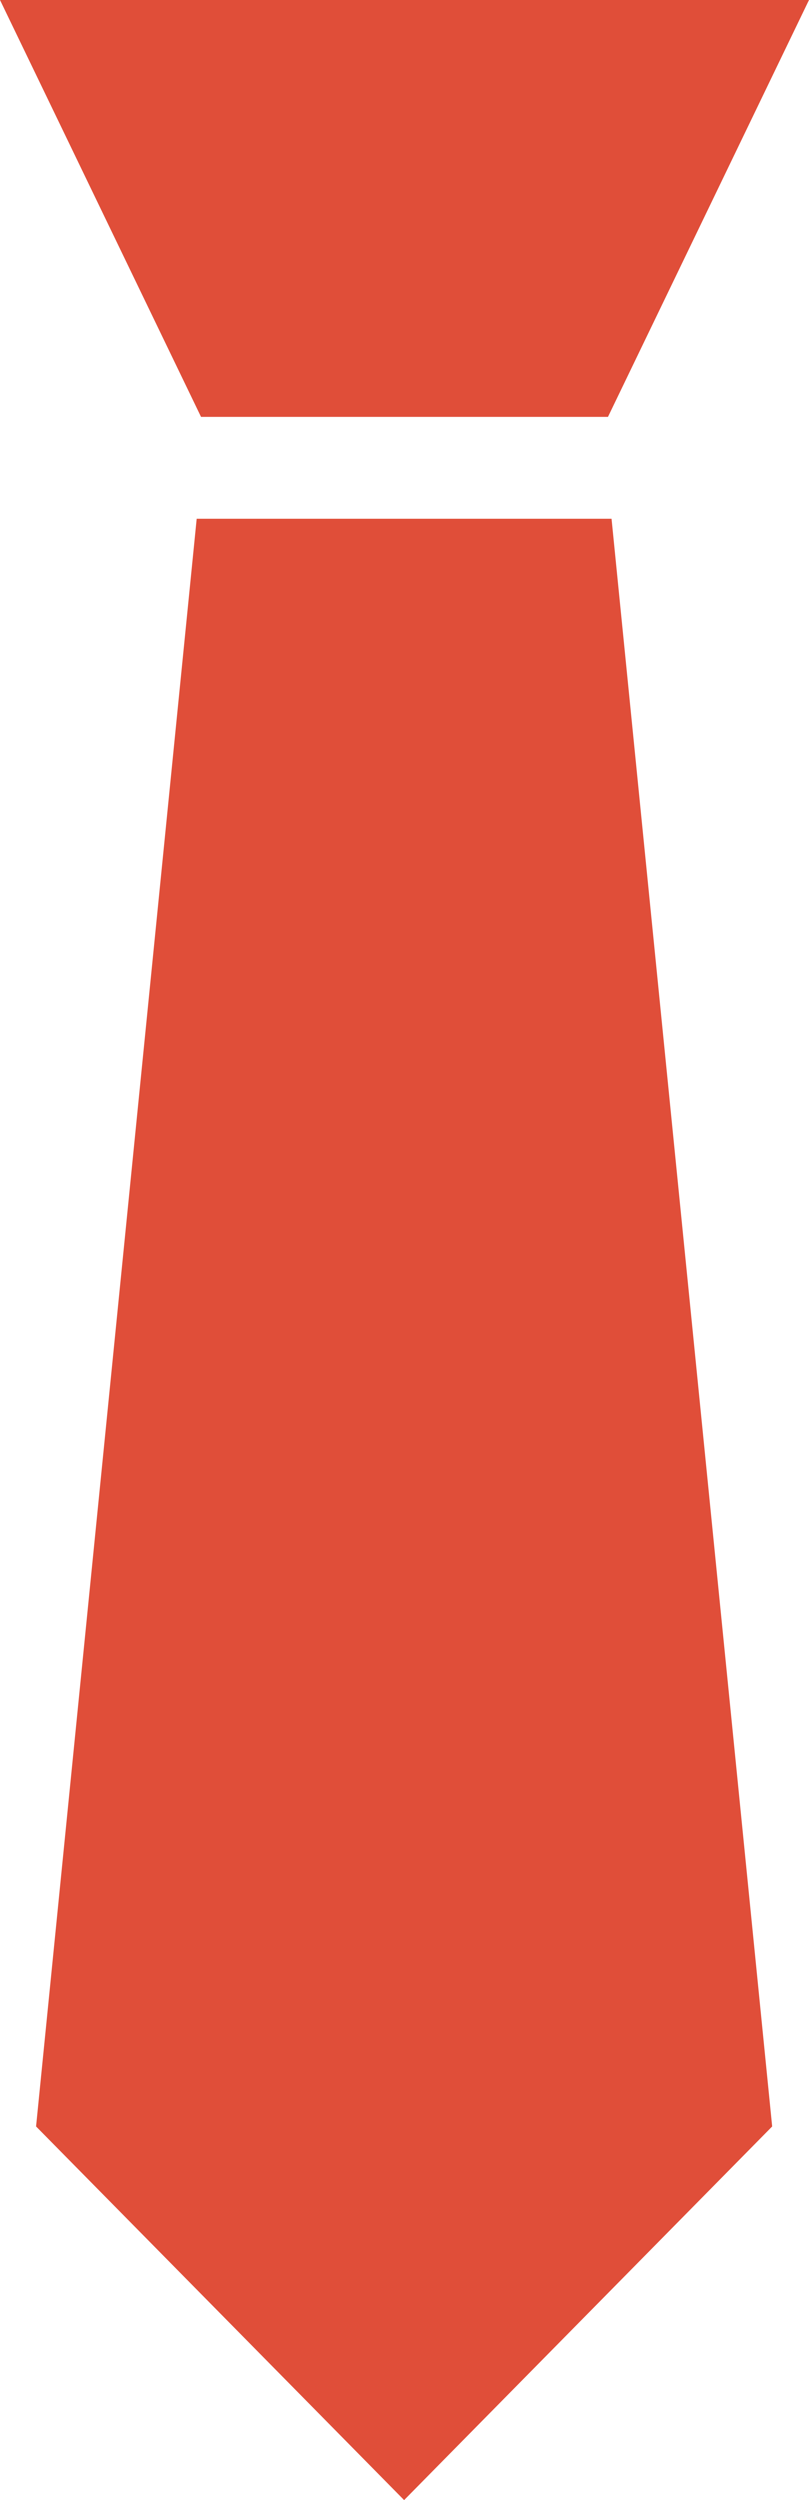
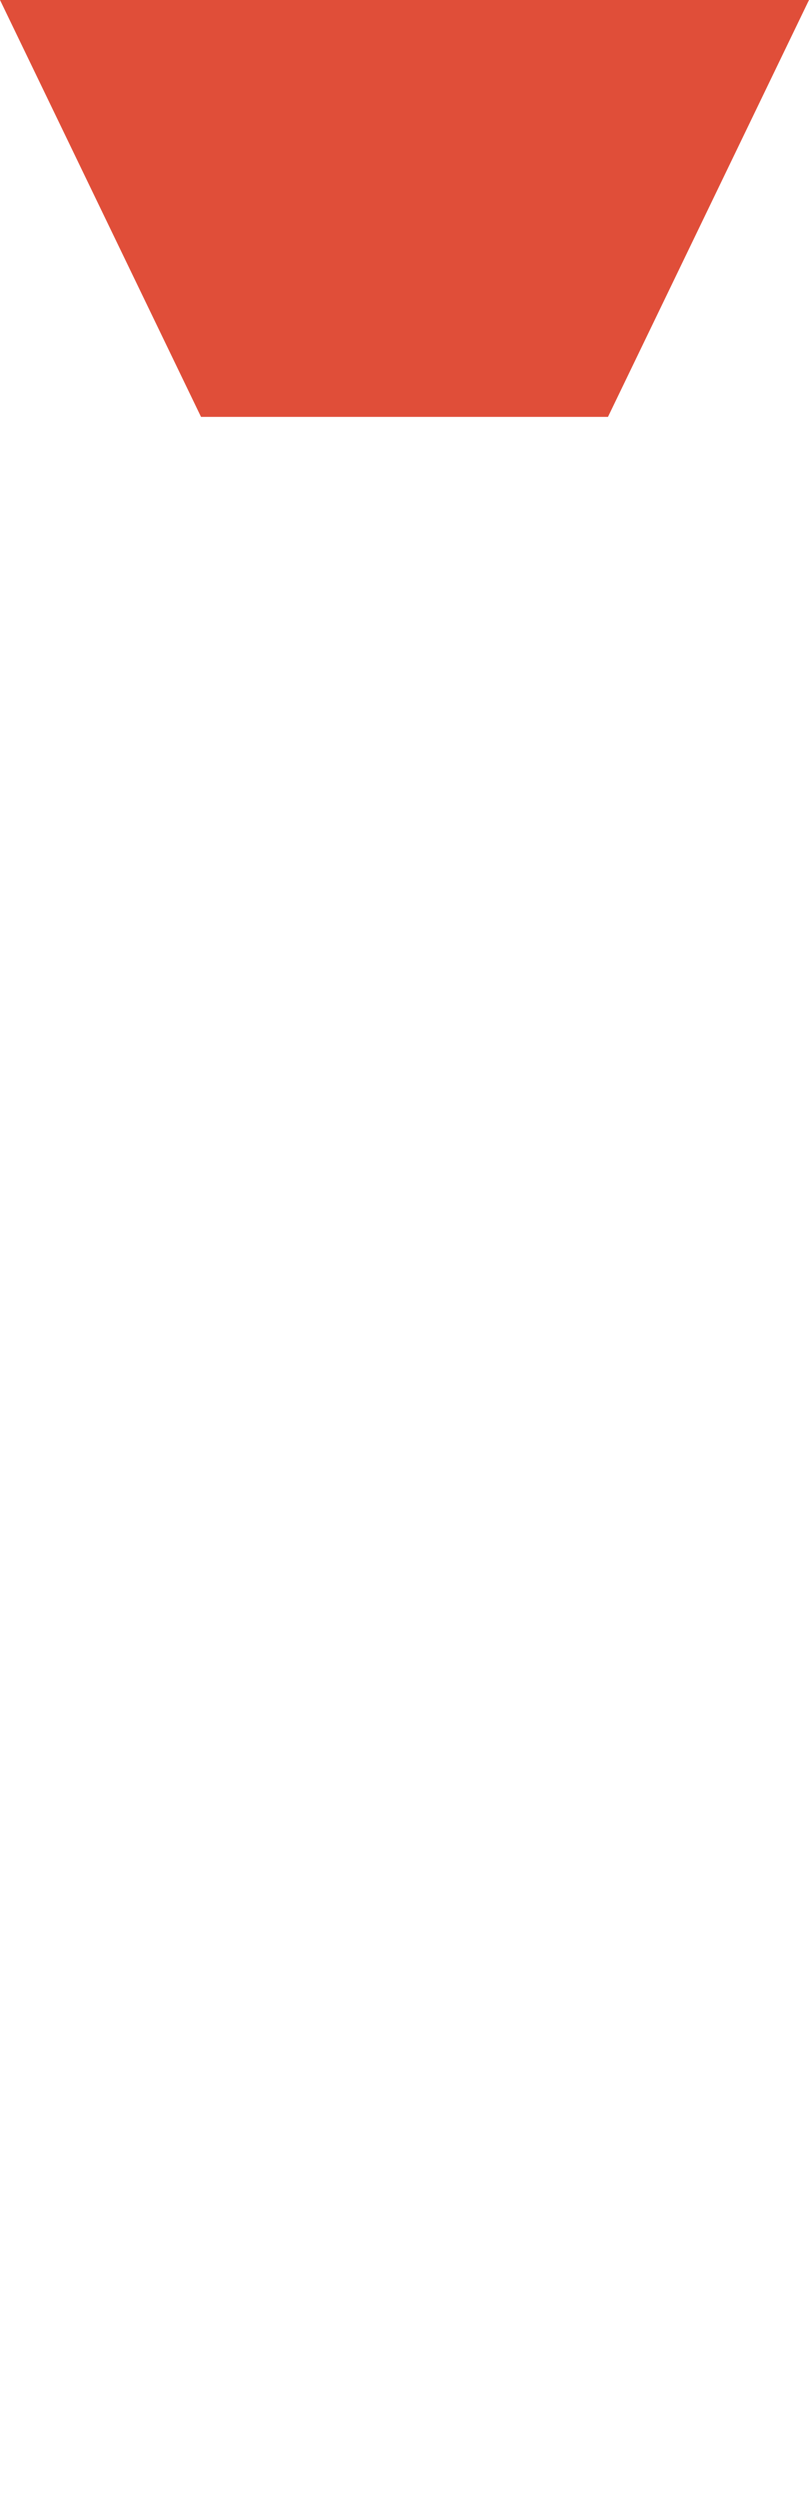
<svg xmlns="http://www.w3.org/2000/svg" viewBox="0 0 31.63 97.69">
  <defs>
    <style>.cls-1{fill:#e04e39;}</style>
  </defs>
  <title>Ресурс 12Icon5</title>
  <g id="Слой_2" data-name="Слой 2">
    <g id="Layer_1" data-name="Layer 1">
      <polygon class="cls-1" points="23.77 16.29 31.63 0 0 0 7.86 16.29 23.77 16.29" />
-       <polygon class="cls-1" points="7.69 20.27 1.41 83.09 15.8 97.69 30.19 83.09 23.91 20.27 7.69 20.27" />
    </g>
  </g>
</svg>